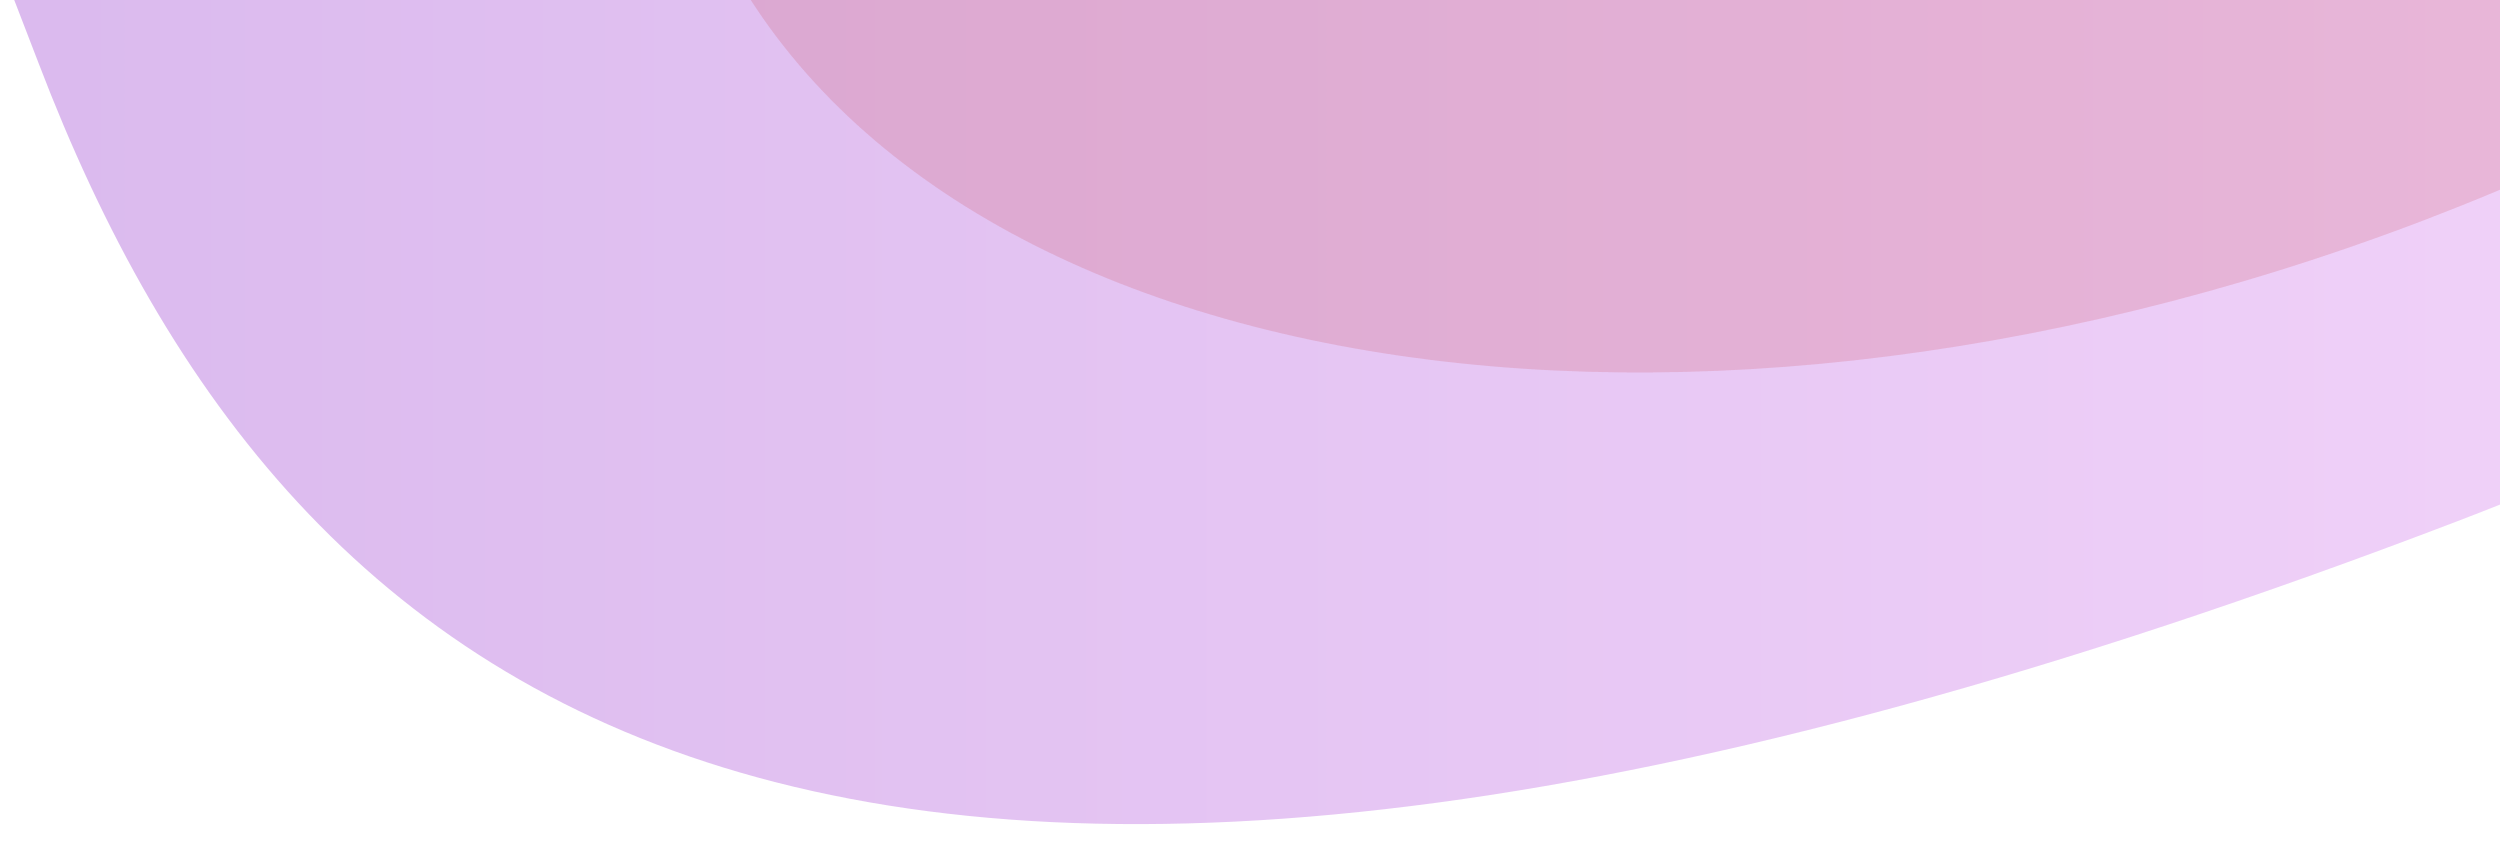
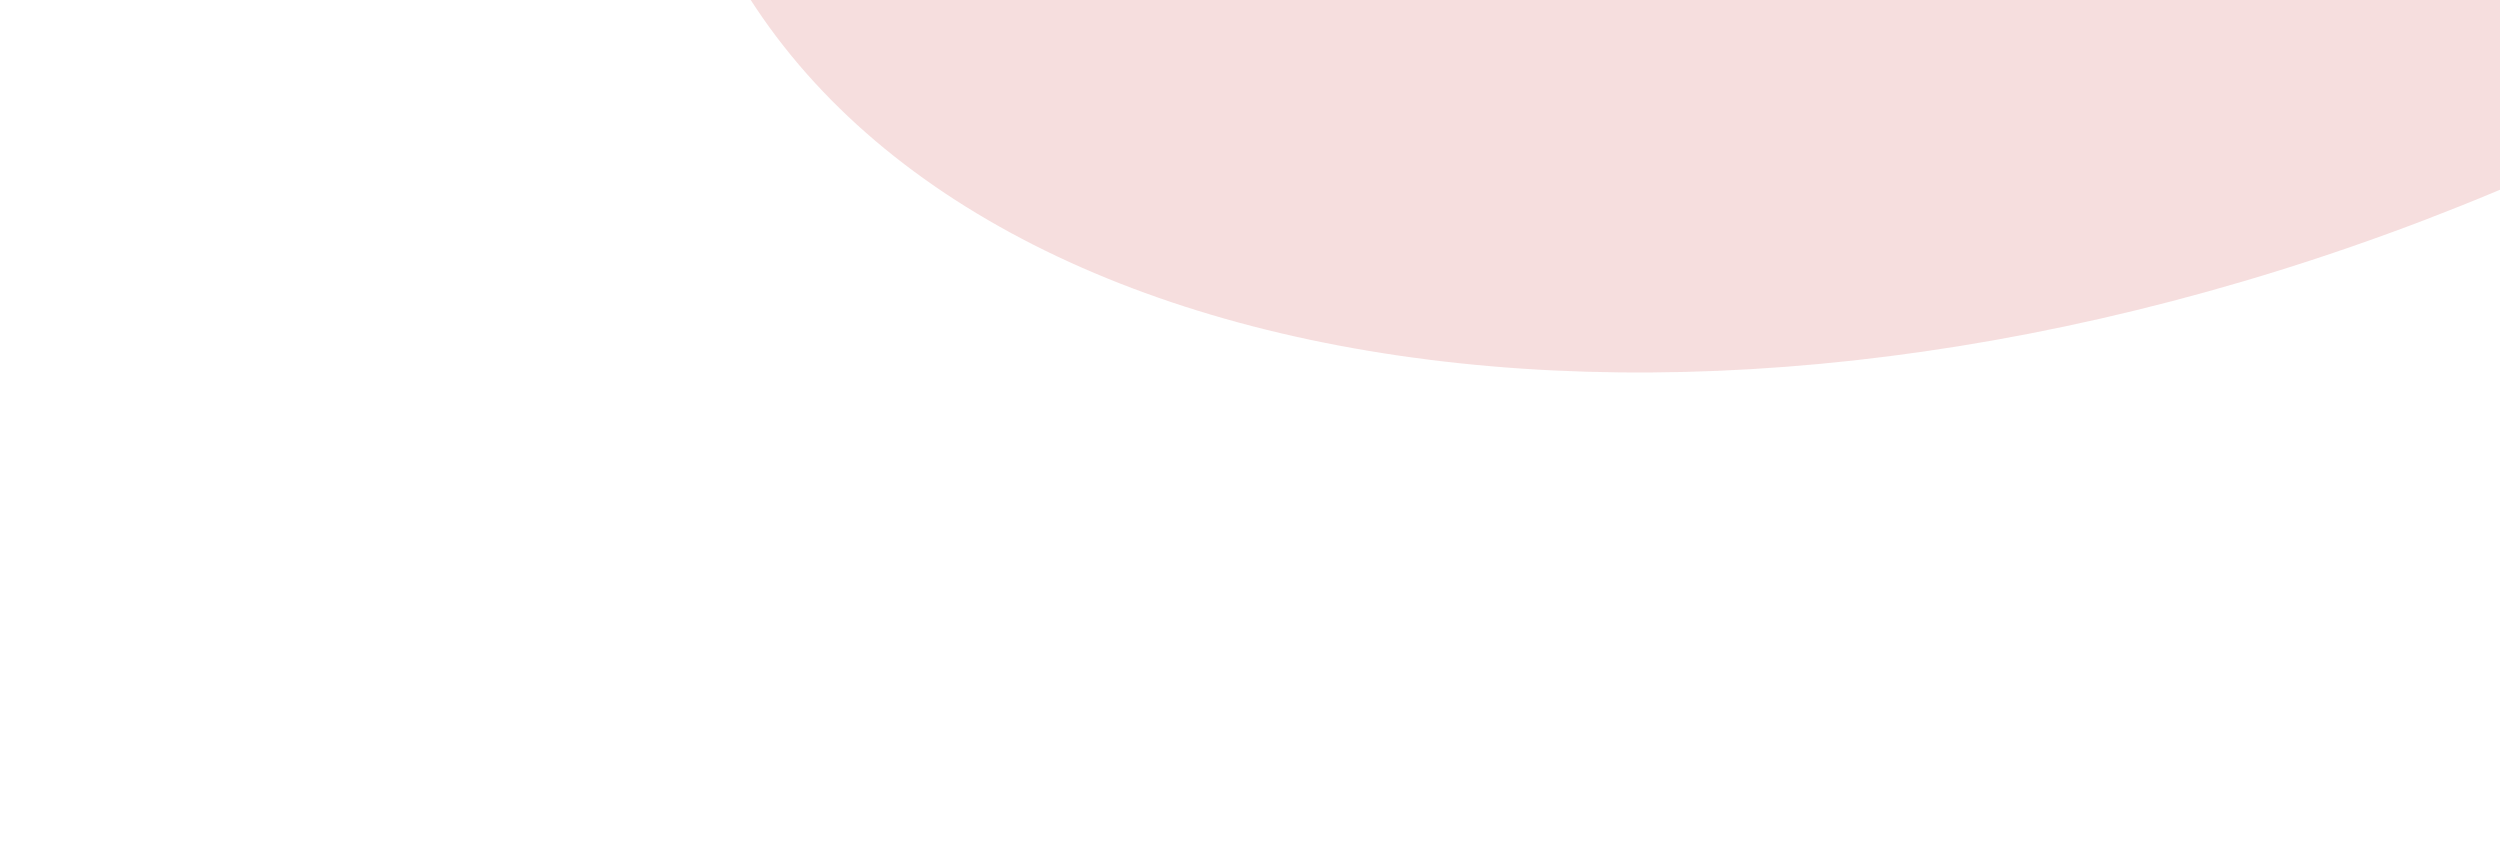
<svg xmlns="http://www.w3.org/2000/svg" width="904" height="306" viewBox="0 0 904 306" fill="none">
  <g filter="url(#filter0_f_2062_29327)">
-     <path d="M14.054 23.105C106.096 263.883 307.344 410.665 888.423 188.536C1279.28 39.123 1521.52 -277.189 1429.48 -517.968C1337.44 -758.746 617.465 -665.353 226.607 -515.94C-164.252 -366.527 -77.988 -217.674 14.054 23.105Z" fill="url(#paint0_linear_2062_29327)" fill-opacity="0.3" />
    <path d="M251.758 -38.878C317.582 133.315 597.376 186.346 876.695 79.571C1156.01 -27.204 1329.09 -253.352 1263.26 -425.544C1197.44 -597.737 917.645 -650.768 638.326 -543.993C359.007 -437.218 185.935 -211.07 251.758 -38.878Z" fill="#C62626" fill-opacity="0.15" />
-     <path d="M656.215 -207.565C674.573 -159.542 852.811 -168.021 956.257 -207.565C1059.7 -247.109 1117.12 -340.551 1095.84 -396.236C1074.55 -451.921 964.086 -435.78 860.64 -396.236C757.193 -356.692 637.858 -255.588 656.215 -207.565Z" fill="url(#paint1_linear_2062_29327)" fill-opacity="0.5" />
  </g>
  <defs>
    <filter id="filter0_f_2062_29327" x="-248.641" y="-850.045" width="1882.28" height="1332.69" filterUnits="userSpaceOnUse" color-interpolation-filters="sRGB">
      <feFlood flood-opacity="0" result="BackgroundImageFix" />
      <feBlend mode="normal" in="SourceGraphic" in2="BackgroundImageFix" result="shape" />
      <feGaussianBlur stdDeviation="92.321" result="effect1_foregroundBlur_2062_29327" />
    </filter>
    <linearGradient id="paint0_linear_2062_29327" x1="-63.632" y1="-162.631" x2="1449" y2="-162.63" gradientUnits="userSpaceOnUse">
      <stop stop-color="#8214C5" />
      <stop offset="1" stop-color="#F692FF" />
    </linearGradient>
    <linearGradient id="paint1_linear_2062_29327" x1="708.561" y1="-208.858" x2="1083.17" y2="-352.061" gradientUnits="userSpaceOnUse">
      <stop stop-color="white" stop-opacity="0.57" />
      <stop offset="1" stop-color="white" />
    </linearGradient>
  </defs>
</svg>